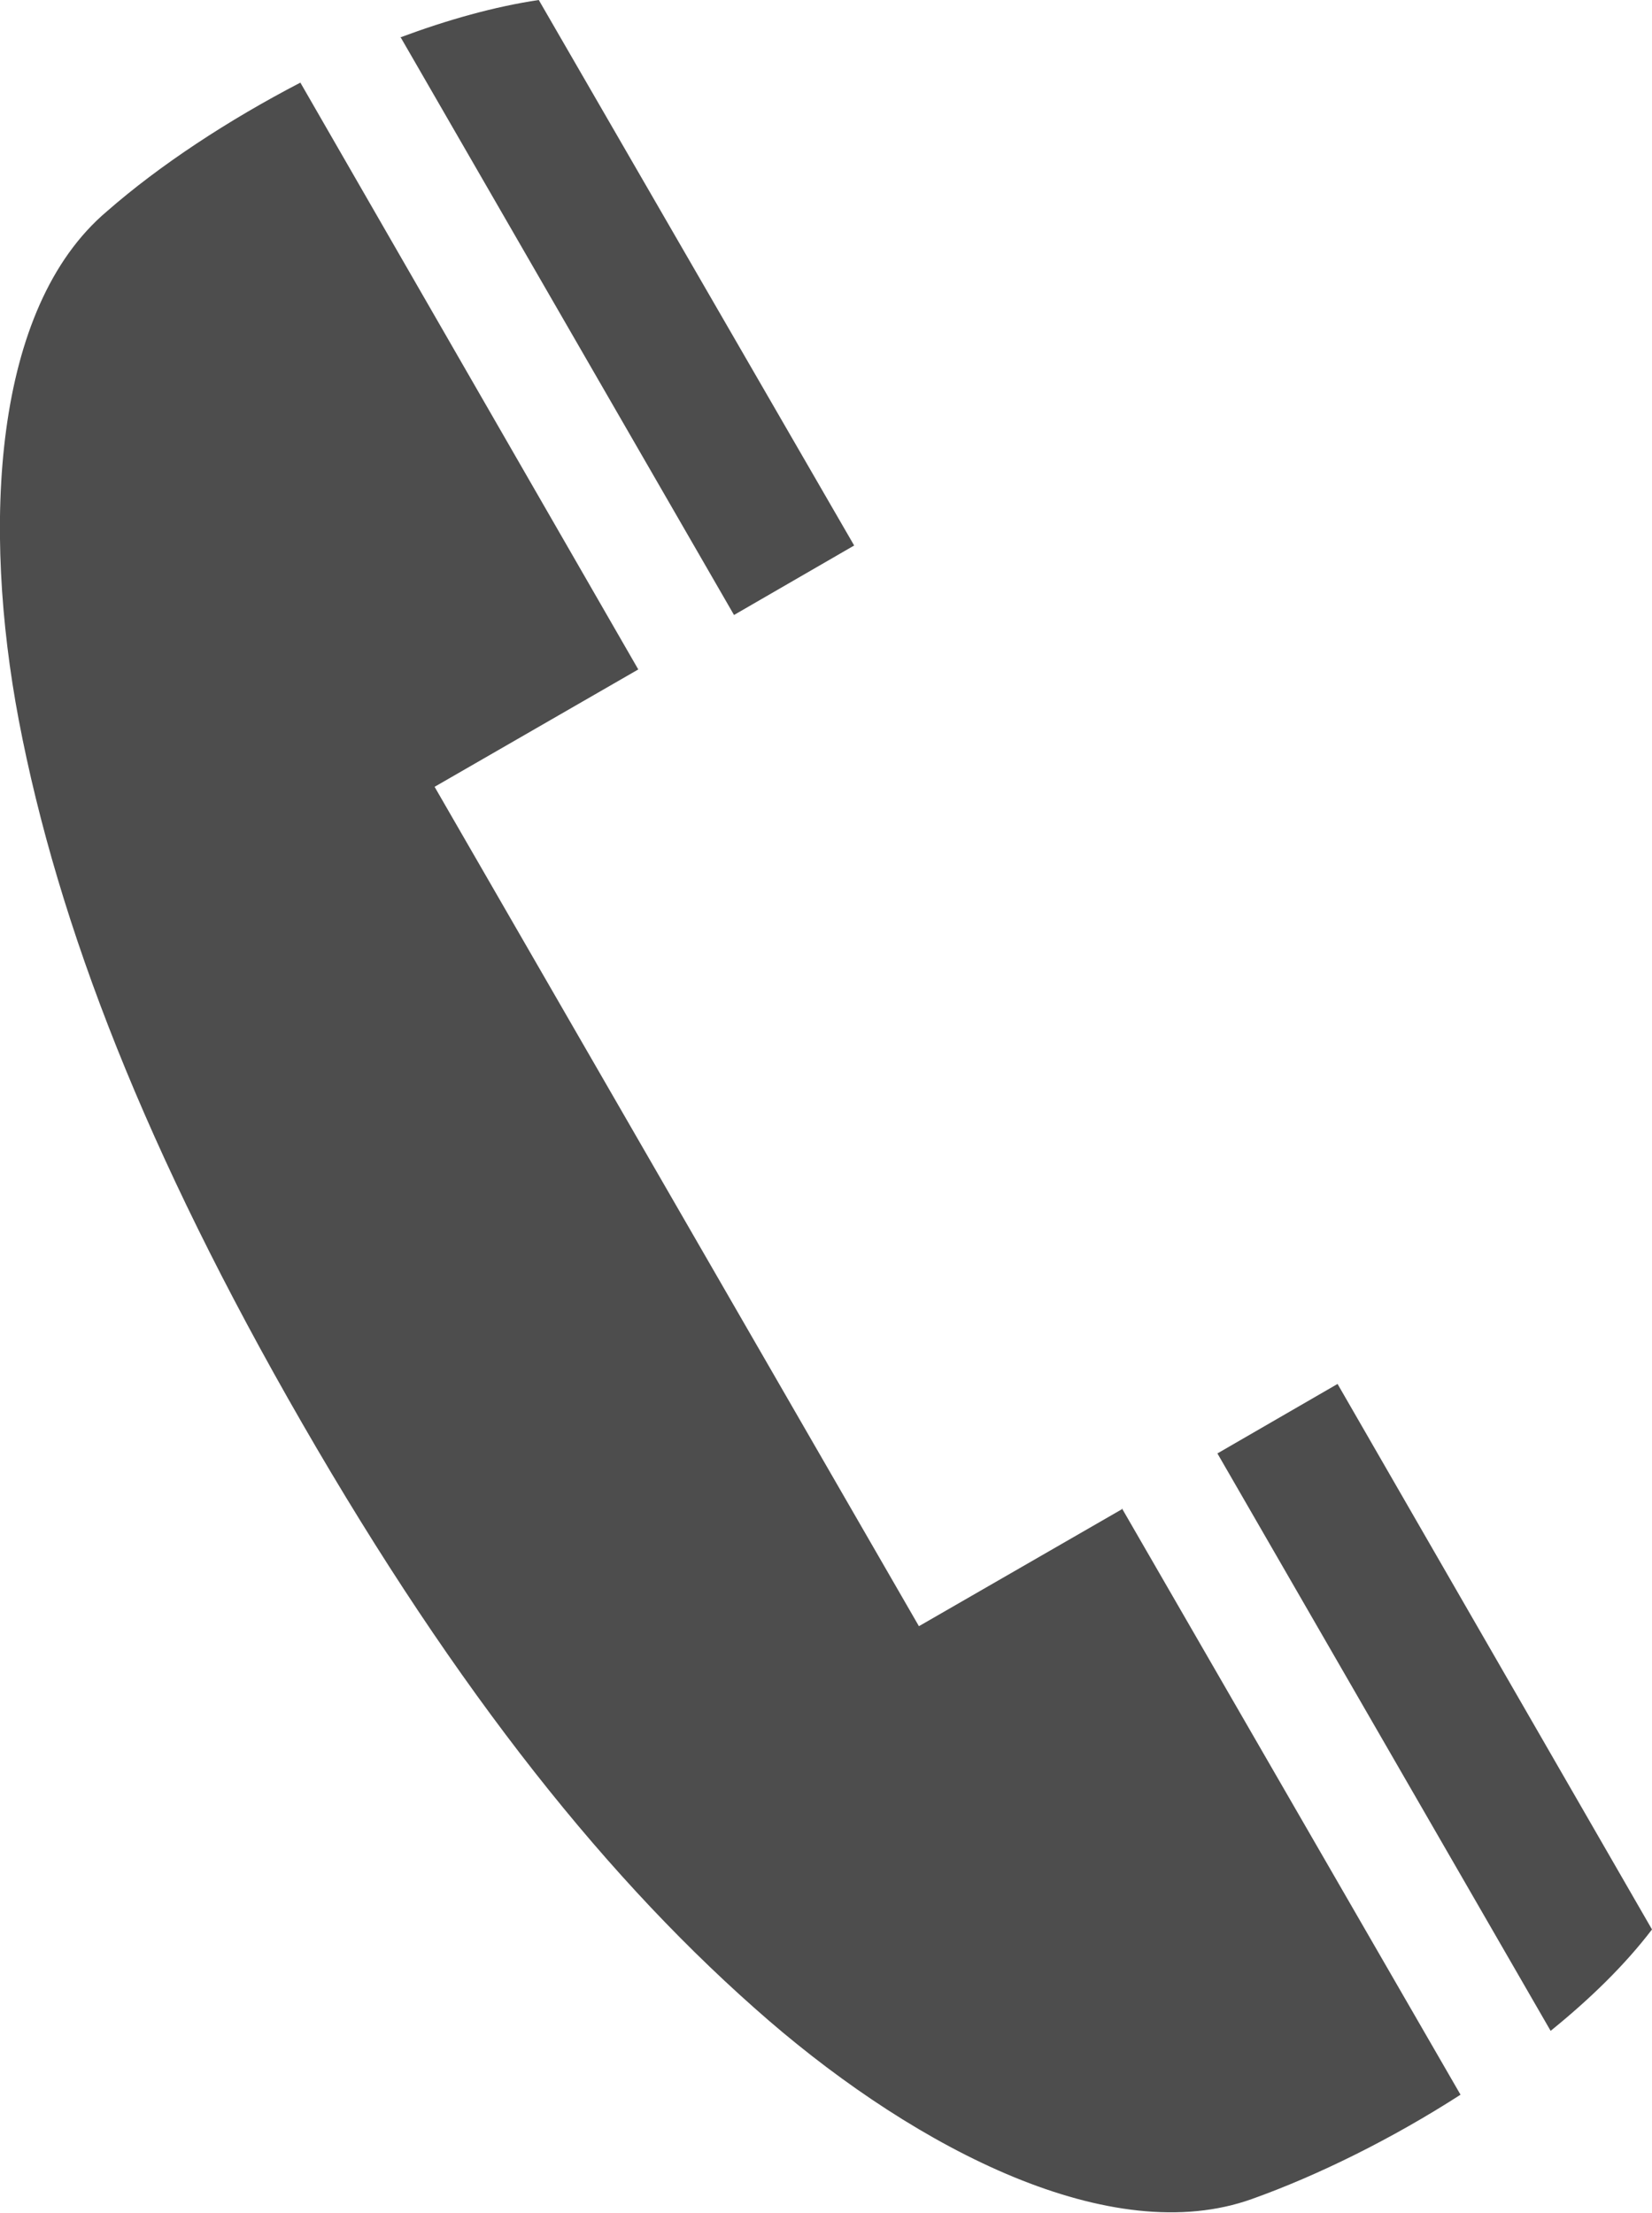
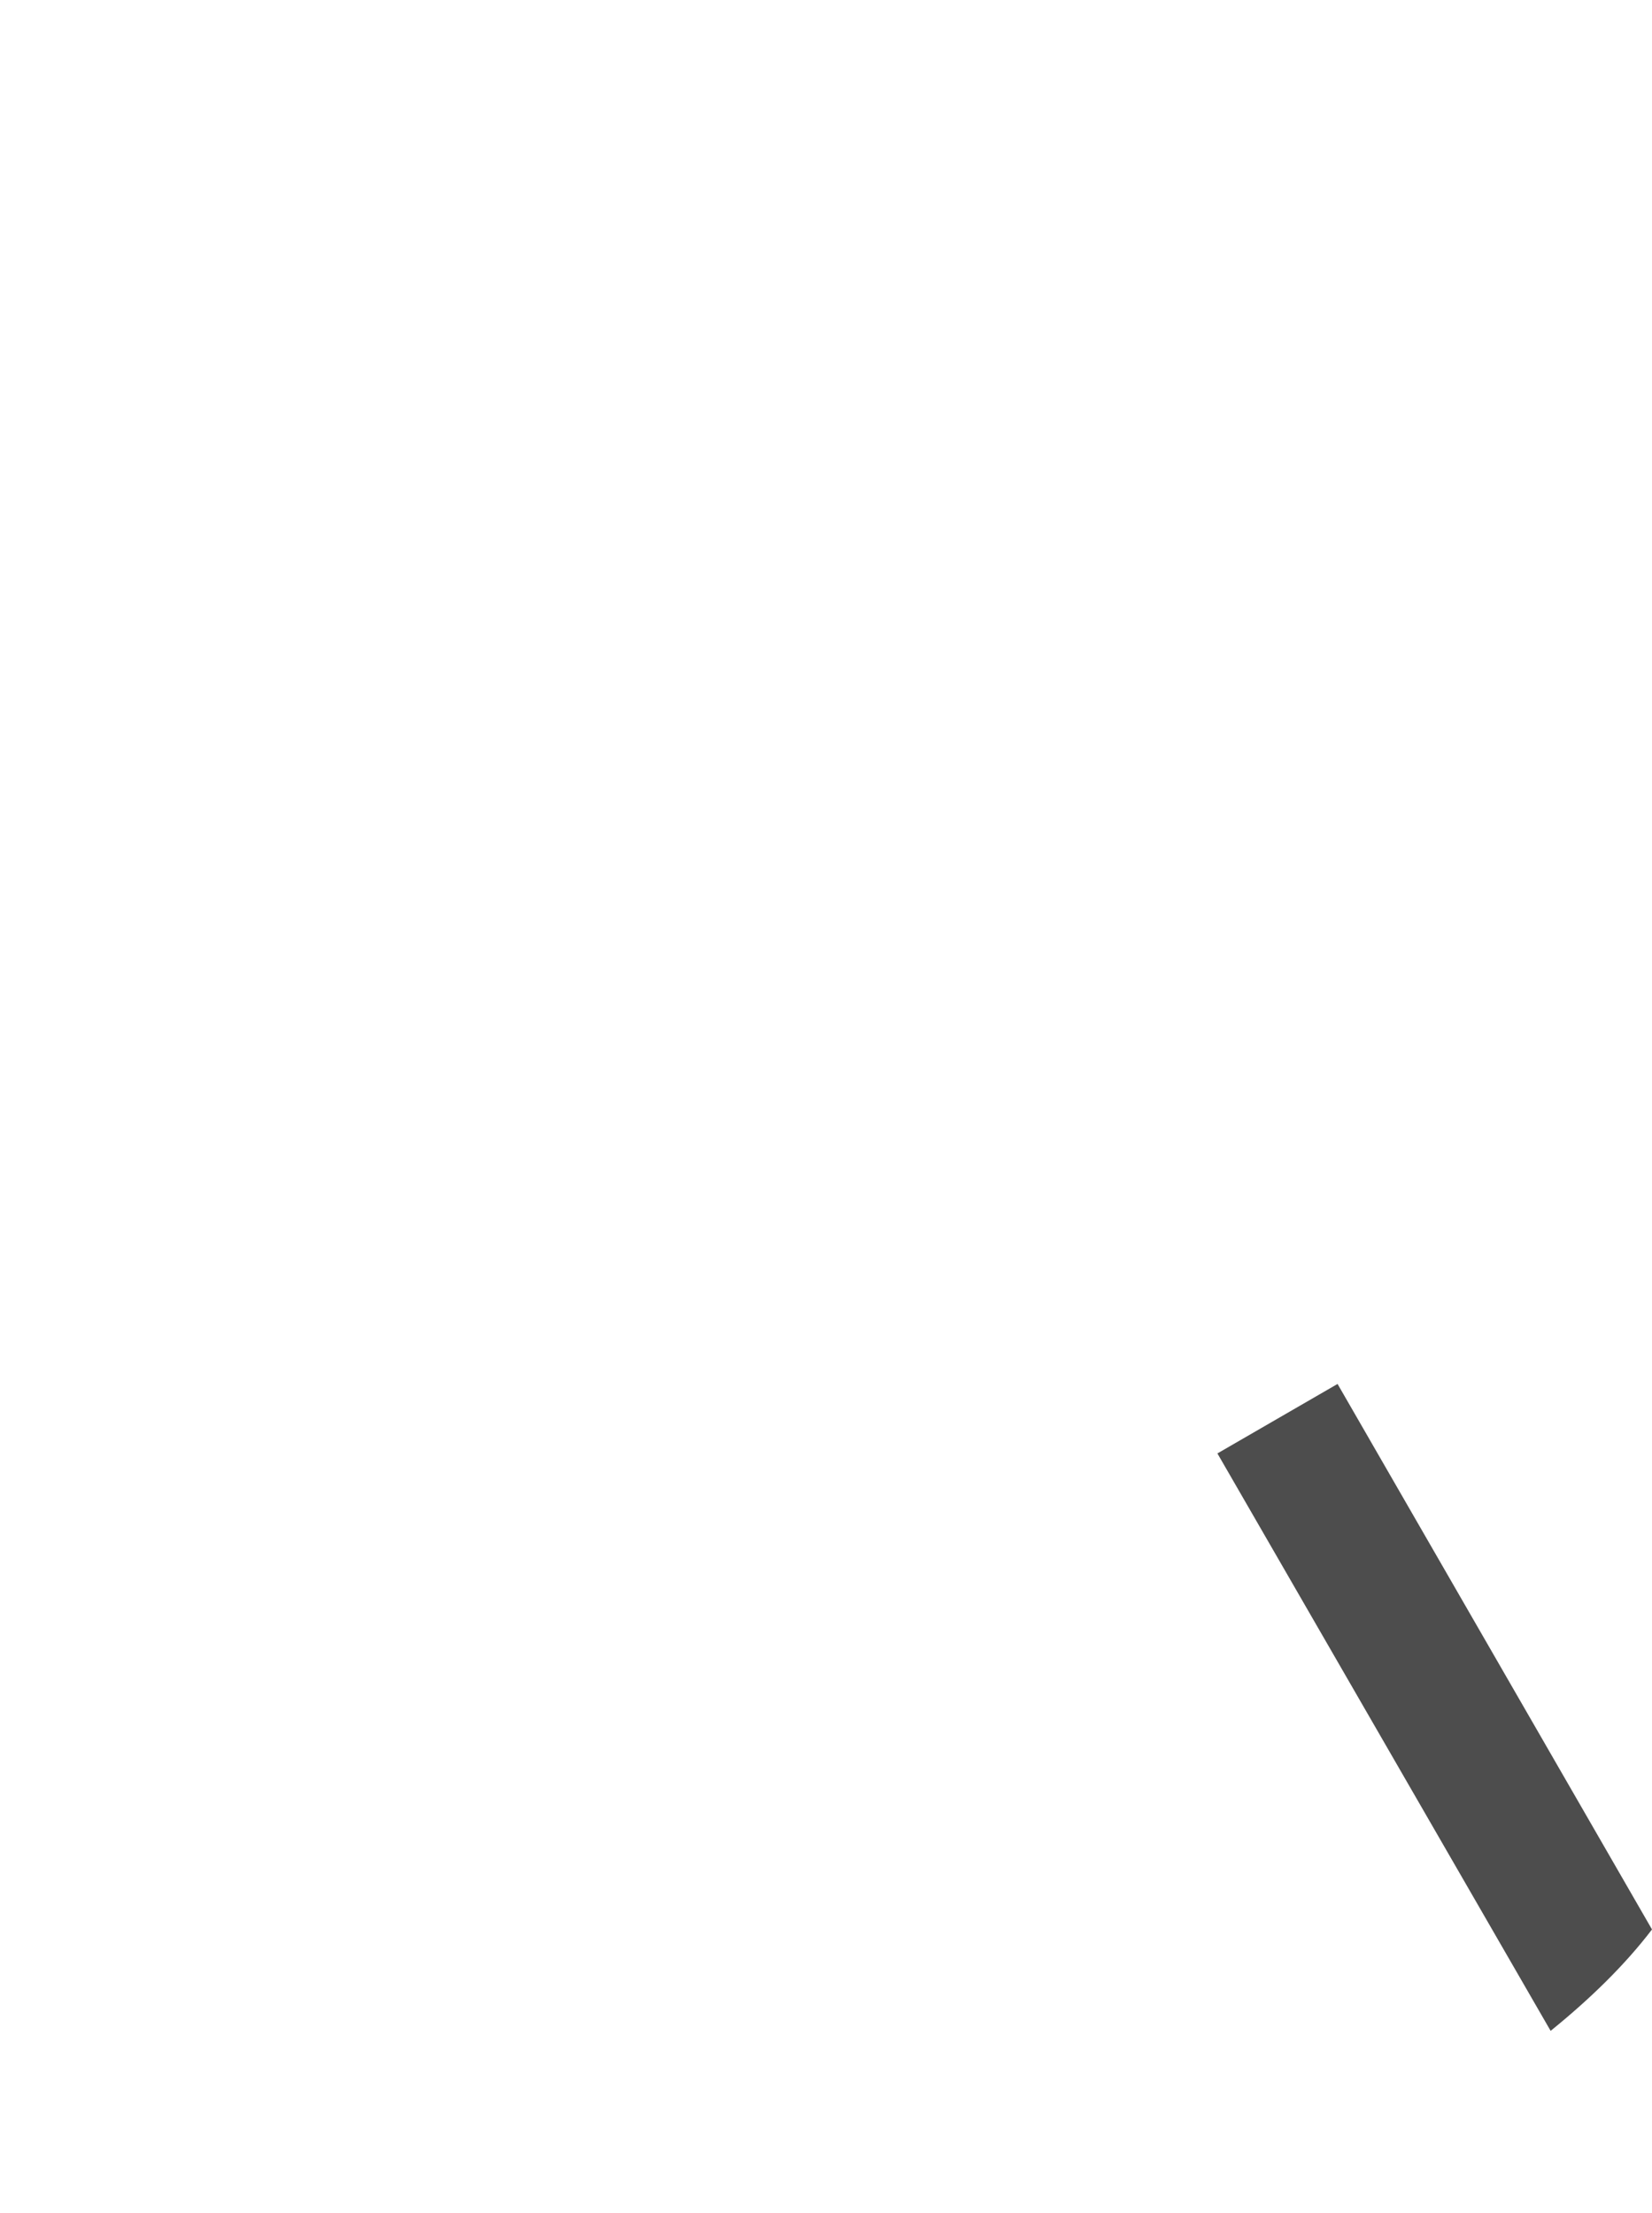
<svg xmlns="http://www.w3.org/2000/svg" id="_レイヤー_2" data-name="レイヤー 2" width="17.6" height="23.57" viewBox="0 0 17.6 23.57">
  <defs>
    <style>
      .cls-1 {
        fill: #4d4d4d;
      }
    </style>
  </defs>
  <g id="_フッター" data-name="フッター">
    <g>
-       <path class="cls-1" d="M4.27.4l3.55,6.15,1.28-.74L5.74,0c-.47.07-.97.21-1.48.4Z" />
-       <path class="cls-1" d="M11.96,16.07l-2.17,1.25-2.58-4.47-2.58-4.47,2.17-1.25L3.2.88c-.77.4-1.5.88-2.06,1.37C-.08,3.28-.19,5.61.2,7.67c.42,2.2,1.36,4.61,3.02,7.49,1.66,2.88,3.28,4.9,4.97,6.36,1.59,1.37,3.65,2.44,5.15,1.9.7-.25,1.49-.64,2.22-1.11l-3.61-6.25Z" />
      <path class="cls-1" d="M16.52,21.63c.42-.34.79-.7,1.08-1.08l-3.35-5.81-1.28.74,3.55,6.15Z" />
    </g>
  </g>
</svg>